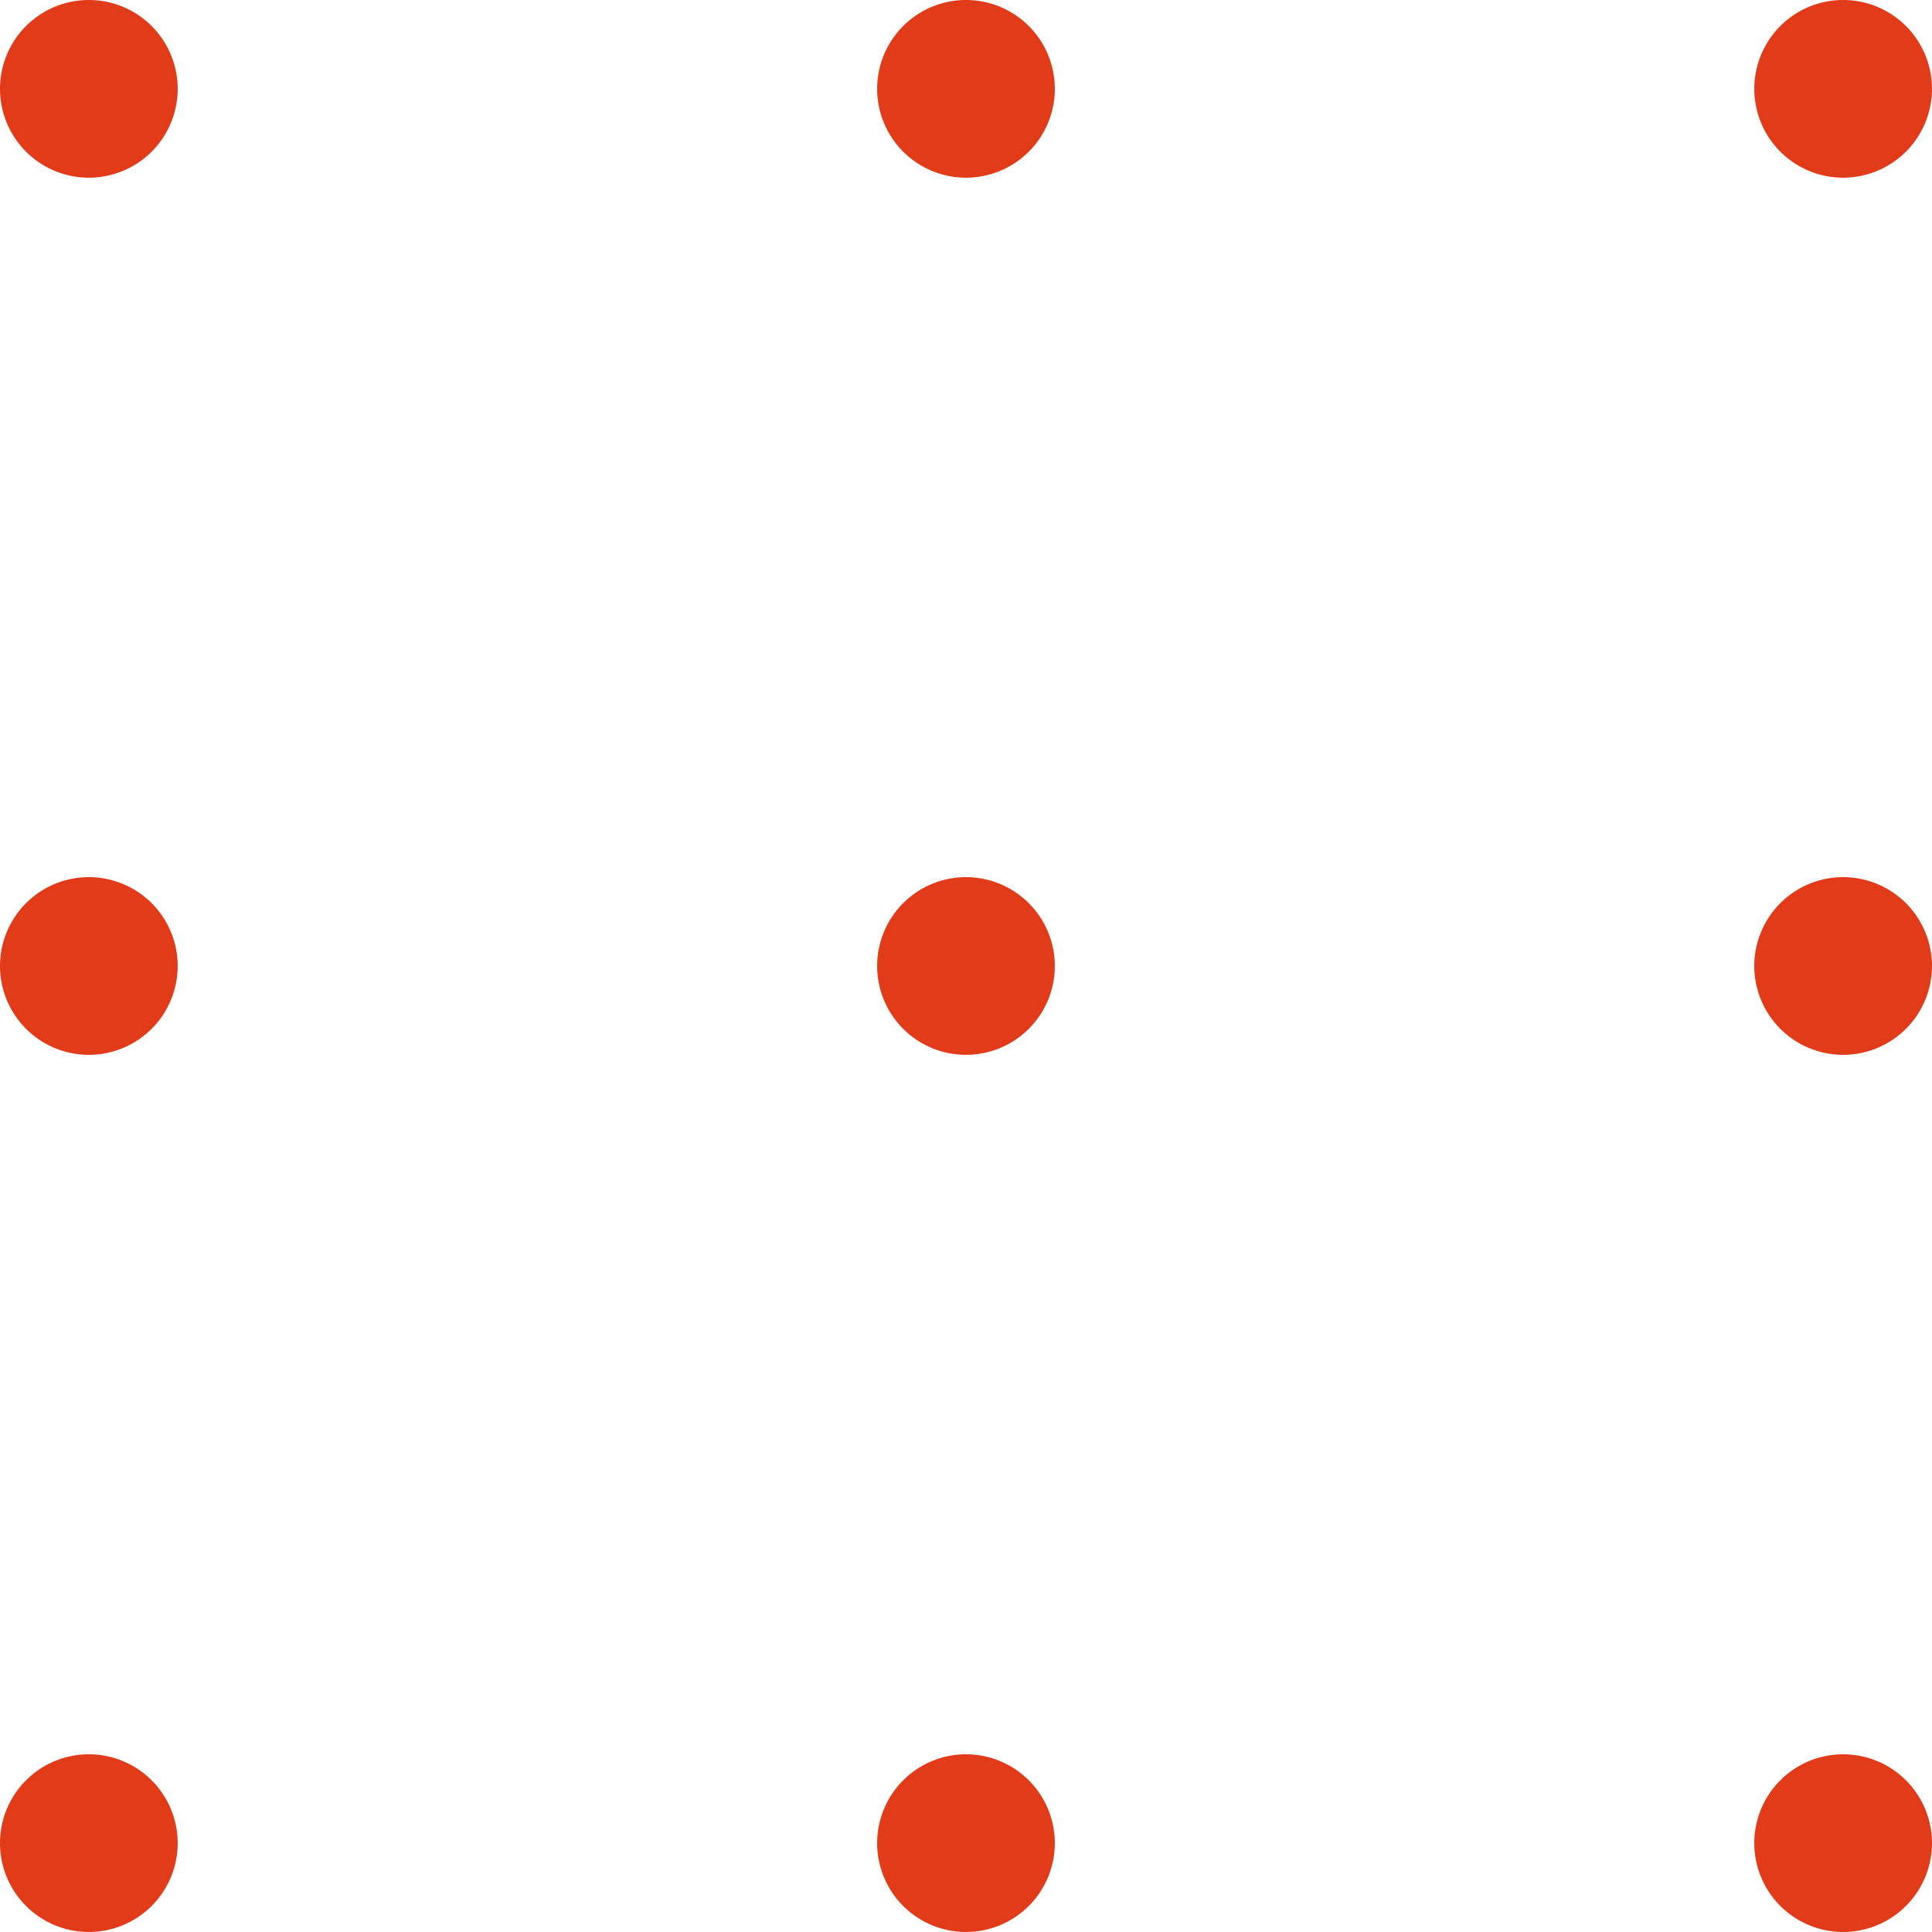
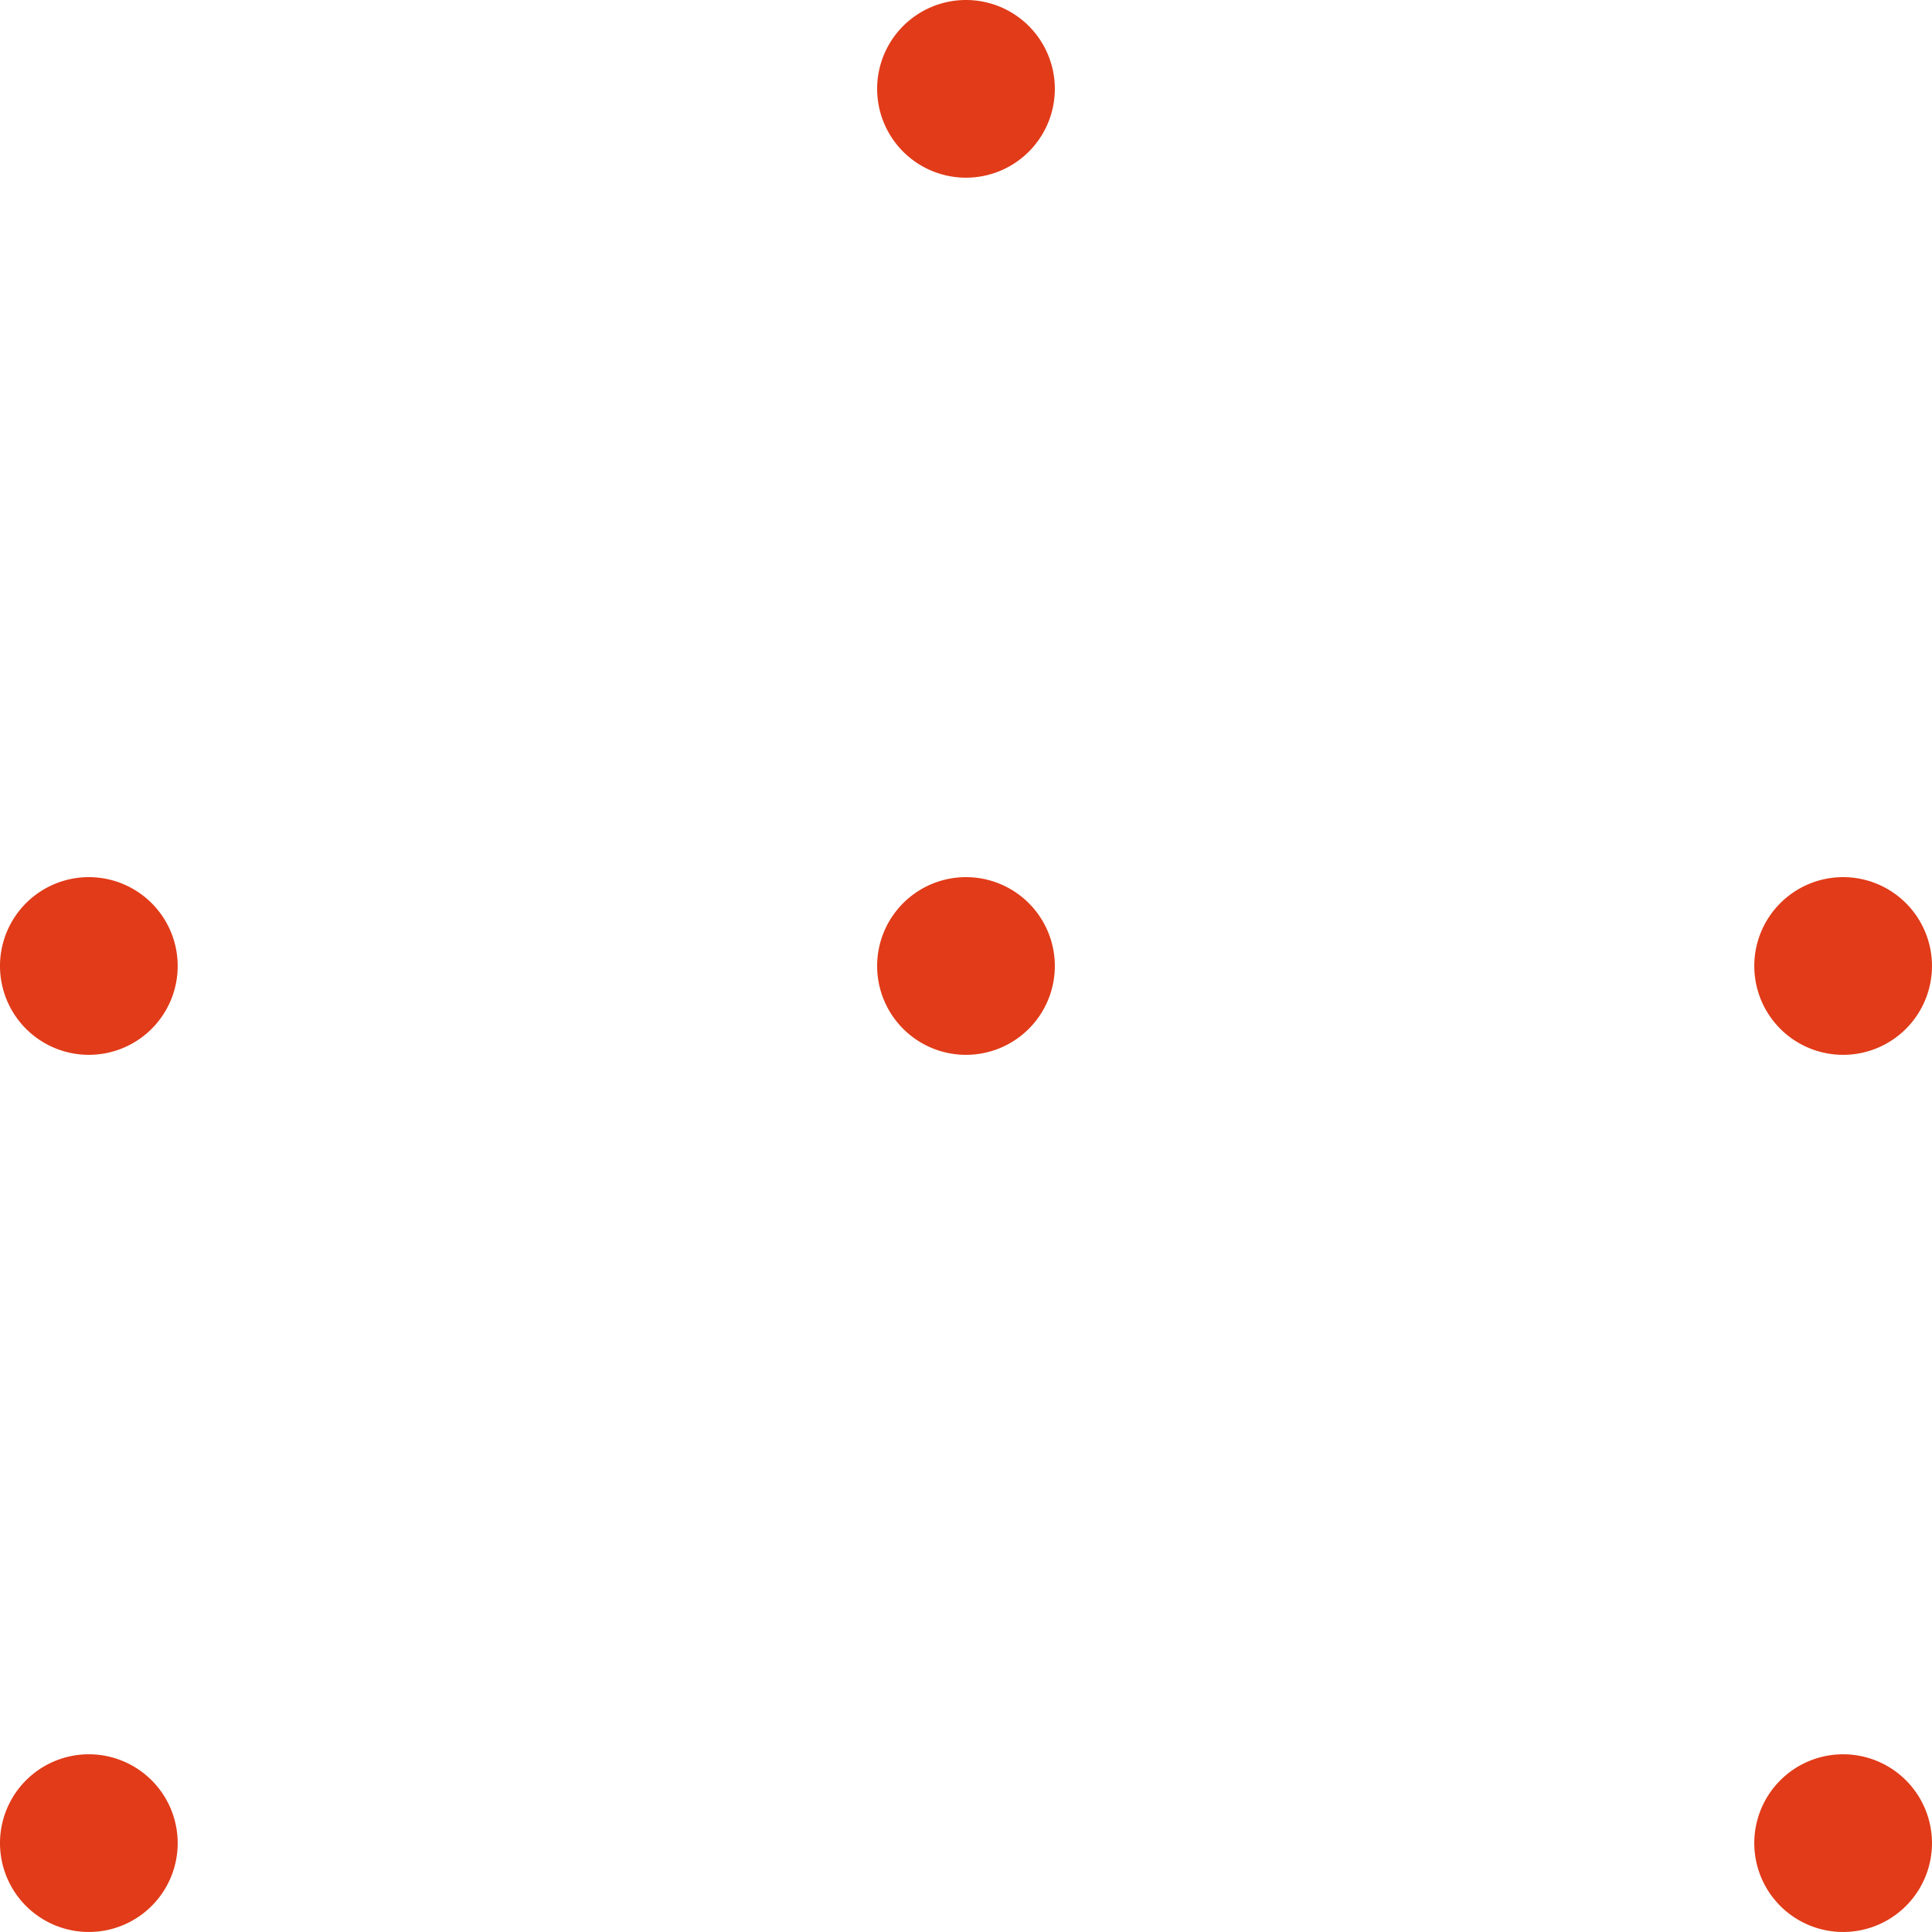
<svg xmlns="http://www.w3.org/2000/svg" id="Group_59" data-name="Group 59" width="84.201" height="84.201" viewBox="0 0 84.201 84.201">
  <g id="Group_9" data-name="Group 9" transform="translate(0)">
-     <path id="Path_18" data-name="Path 18" d="M3.872,0A3.872,3.872,0,1,1,0,3.872,3.871,3.871,0,0,1,3.872,0" transform="translate(0)" fill="#e13b19" />
    <path id="Path_26" data-name="Path 26" d="M3.872,38A3.872,3.872,0,1,1,0,41.872,3.871,3.871,0,0,1,3.872,38" transform="translate(0 38.456)" fill="#e13b19" />
    <path id="Path_28" data-name="Path 28" d="M3.872,19A3.872,3.872,0,1,1,0,22.872,3.871,3.871,0,0,1,3.872,19" transform="translate(0 19.228)" fill="#e13b19" />
    <path id="Path_54" data-name="Path 54" d="M22.872,0A3.872,3.872,0,1,1,19,3.872,3.871,3.871,0,0,1,22.872,0" transform="translate(19.228)" fill="#e13b19" />
-     <path id="Path_62" data-name="Path 62" d="M22.872,38A3.872,3.872,0,1,1,19,41.872,3.871,3.871,0,0,1,22.872,38" transform="translate(19.228 38.456)" fill="#e13b19" />
    <path id="Path_64" data-name="Path 64" d="M22.872,19A3.872,3.872,0,1,1,19,22.872,3.871,3.871,0,0,1,22.872,19" transform="translate(19.228 19.228)" fill="#e13b19" />
-     <path id="Path_90" data-name="Path 90" d="M41.872,0A3.872,3.872,0,1,1,38,3.872,3.871,3.871,0,0,1,41.872,0" transform="translate(38.456)" fill="#e13b19" />
    <path id="Path_98" data-name="Path 98" d="M41.872,38A3.872,3.872,0,1,1,38,41.872,3.871,3.871,0,0,1,41.872,38" transform="translate(38.456 38.456)" fill="#e13b19" />
    <path id="Path_100" data-name="Path 100" d="M41.872,19A3.872,3.872,0,1,1,38,22.872,3.871,3.871,0,0,1,41.872,19" transform="translate(38.456 19.228)" fill="#e13b19" />
  </g>
</svg>